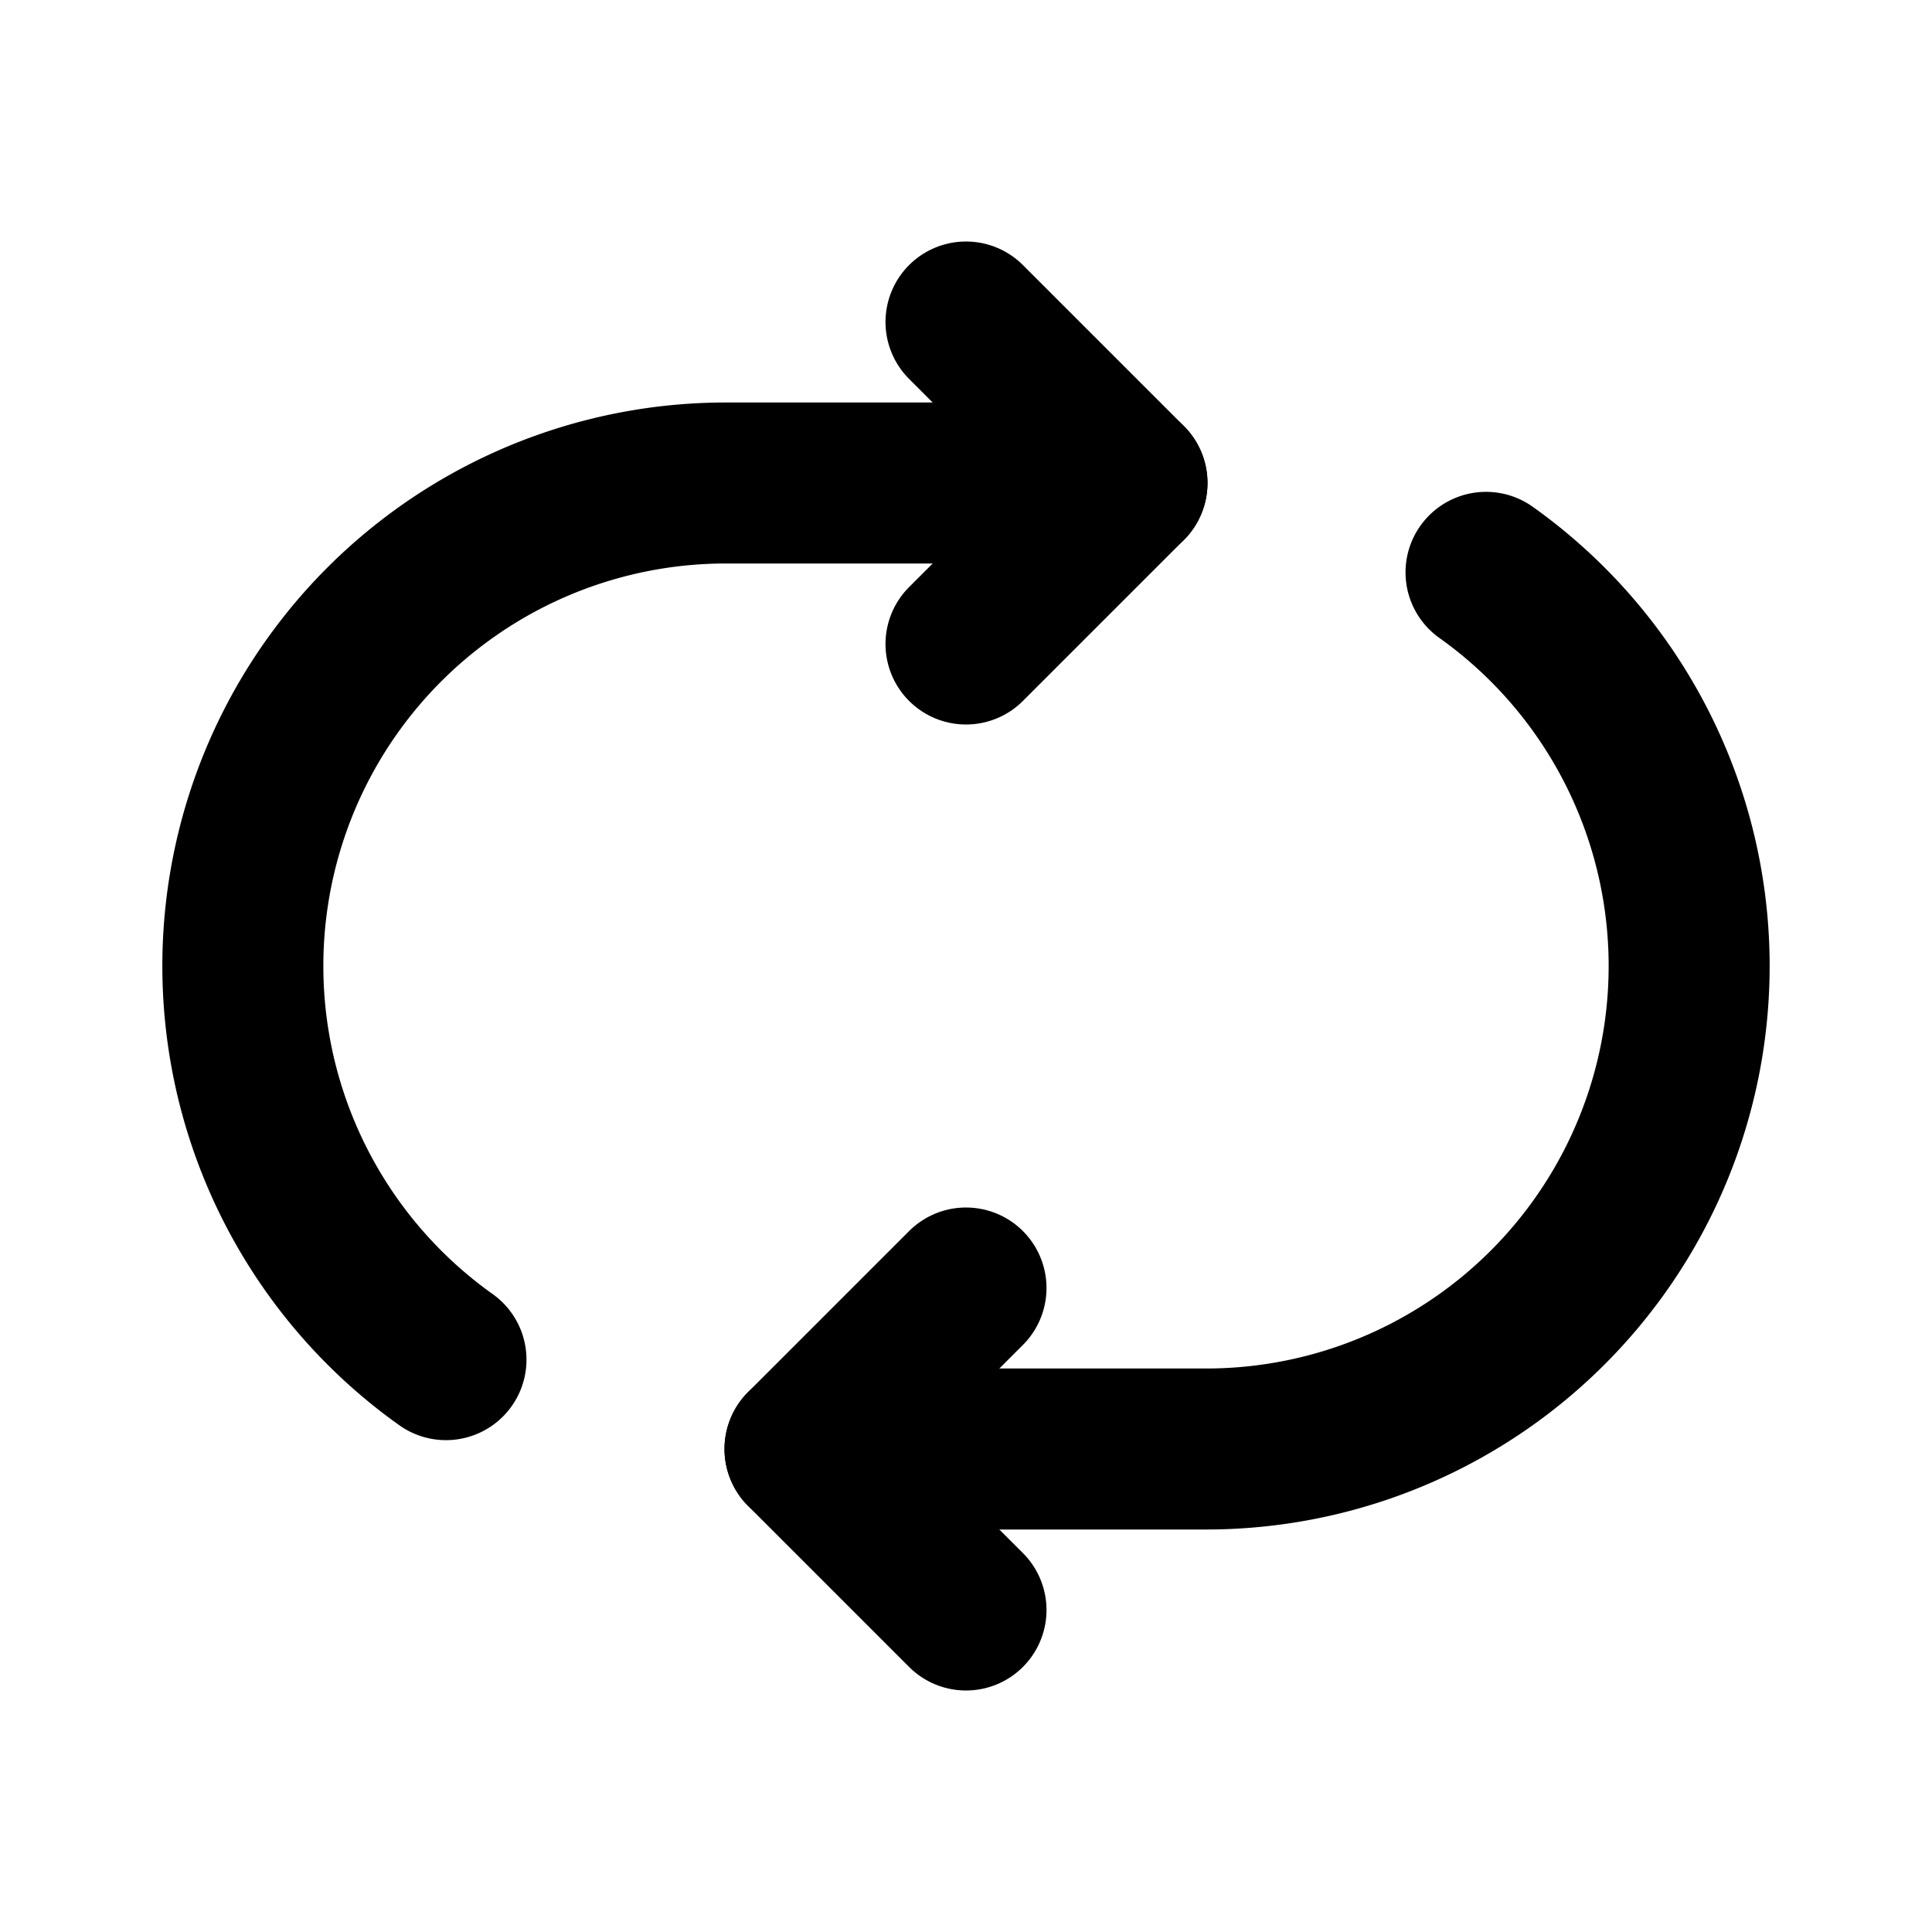
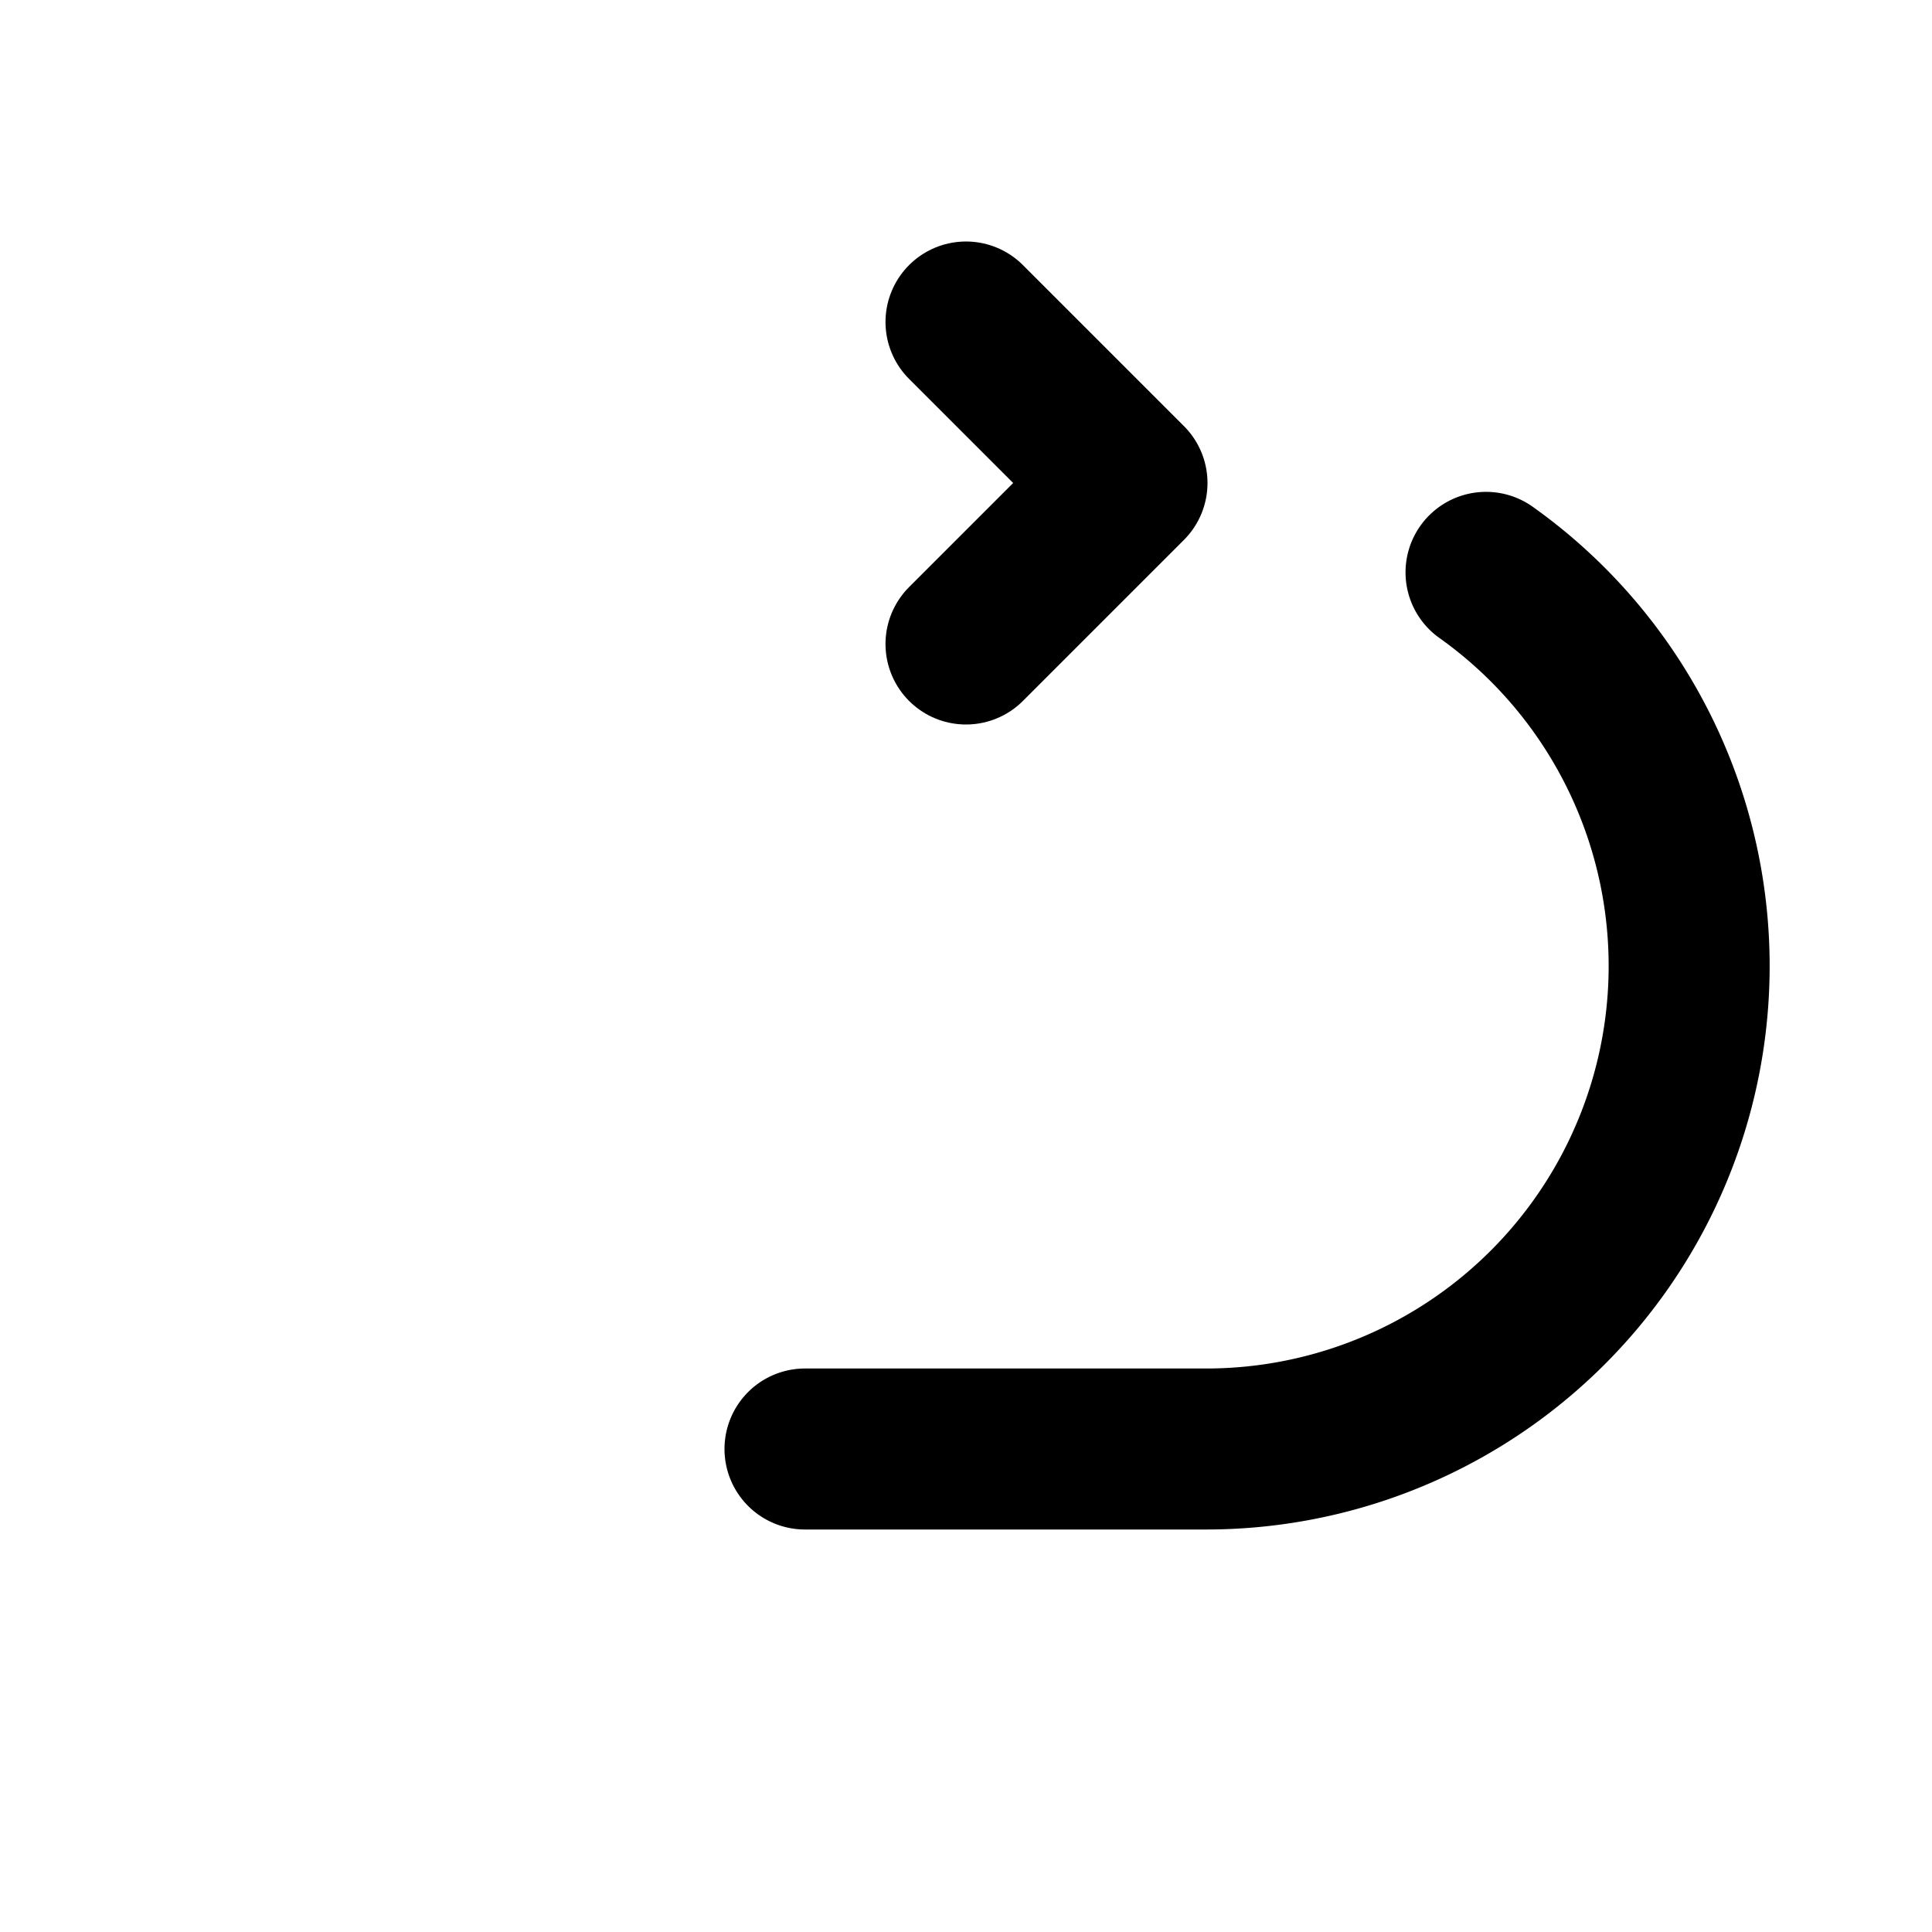
<svg xmlns="http://www.w3.org/2000/svg" fill="#000000" width="800px" height="800px" viewBox="0 0 24 24" id="retweet-round" data-name="Flat Line" class="icon flat-line">
  <path id="primary" d="M18.46,7.11A6,6,0,0,1,15,18H10" style="fill: none; stroke: rgb(0, 0, 0); stroke-linecap: round; stroke-linejoin: round; stroke-width: 2;" />
-   <path id="primary-2" data-name="primary" d="M5.54,16.89A6,6,0,0,1,9,6h5" style="fill: none; stroke: rgb(0, 0, 0); stroke-linecap: round; stroke-linejoin: round; stroke-width: 2;" />
-   <polyline id="primary-3" data-name="primary" points="12 20 10 18 12 16" style="fill: none; stroke: rgb(0, 0, 0); stroke-linecap: round; stroke-linejoin: round; stroke-width: 2;" />
  <polyline id="primary-4" data-name="primary" points="12 4 14 6 12 8" style="fill: none; stroke: rgb(0, 0, 0); stroke-linecap: round; stroke-linejoin: round; stroke-width: 2;" />
</svg>